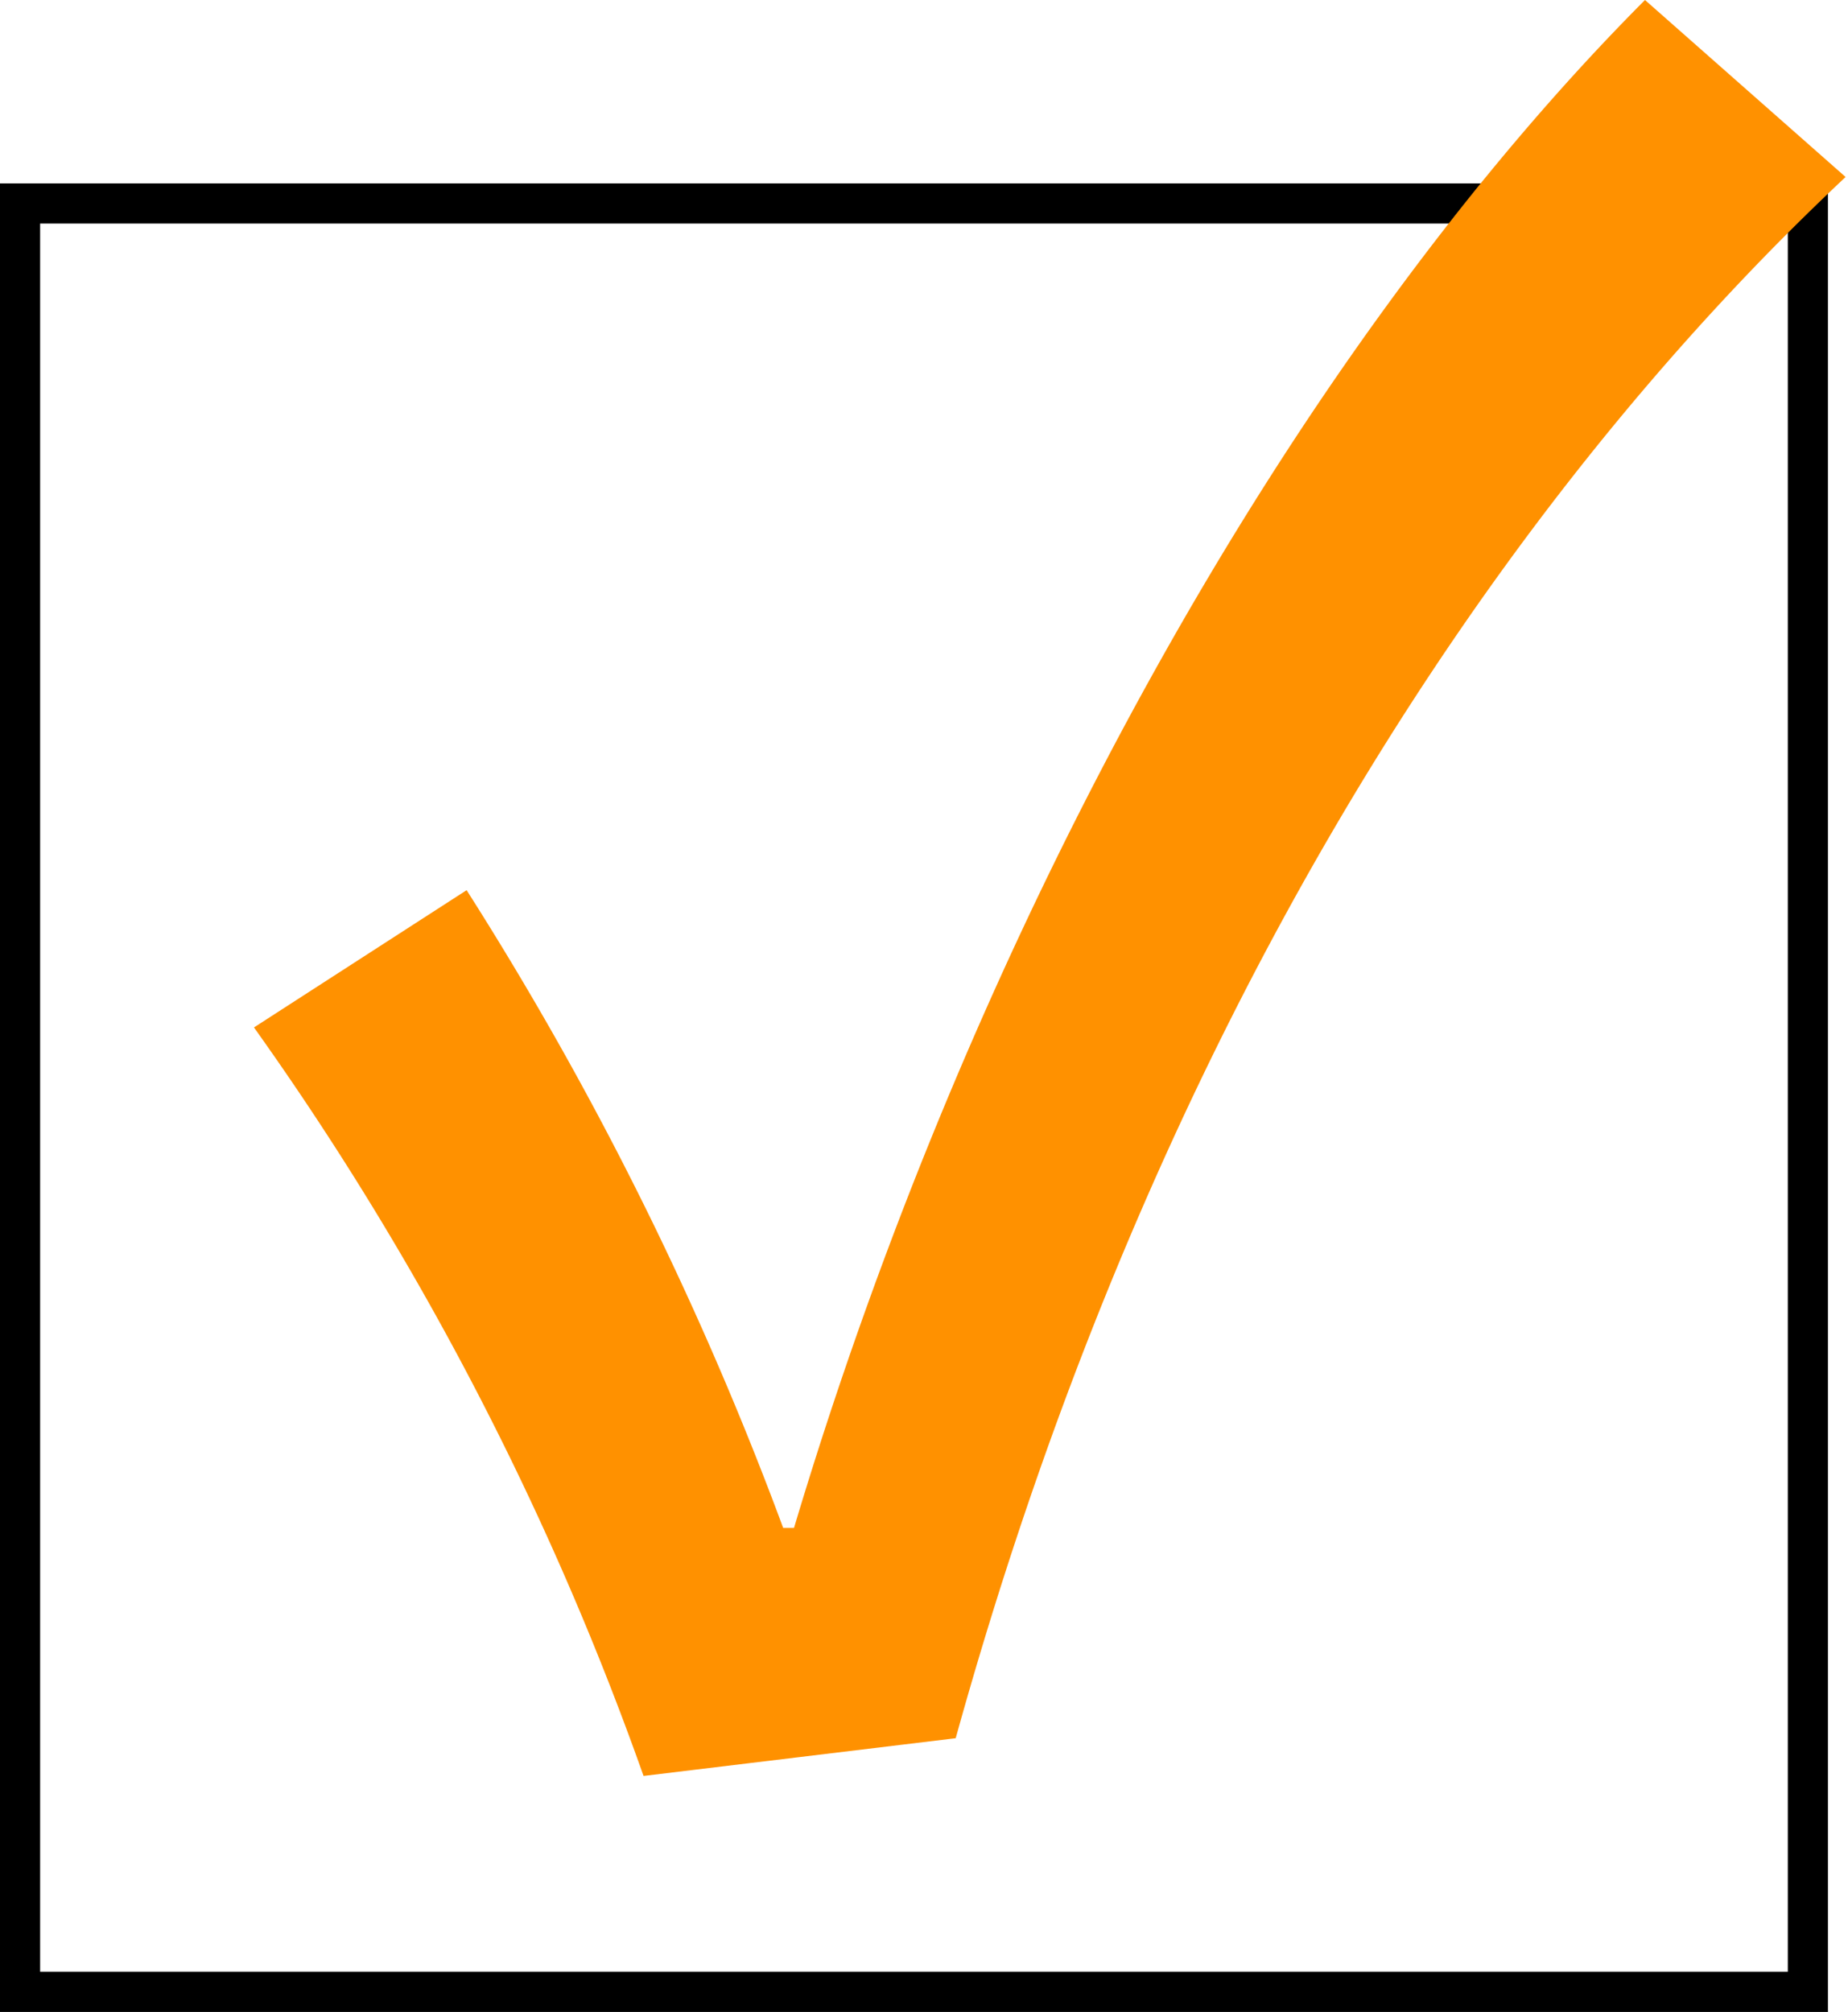
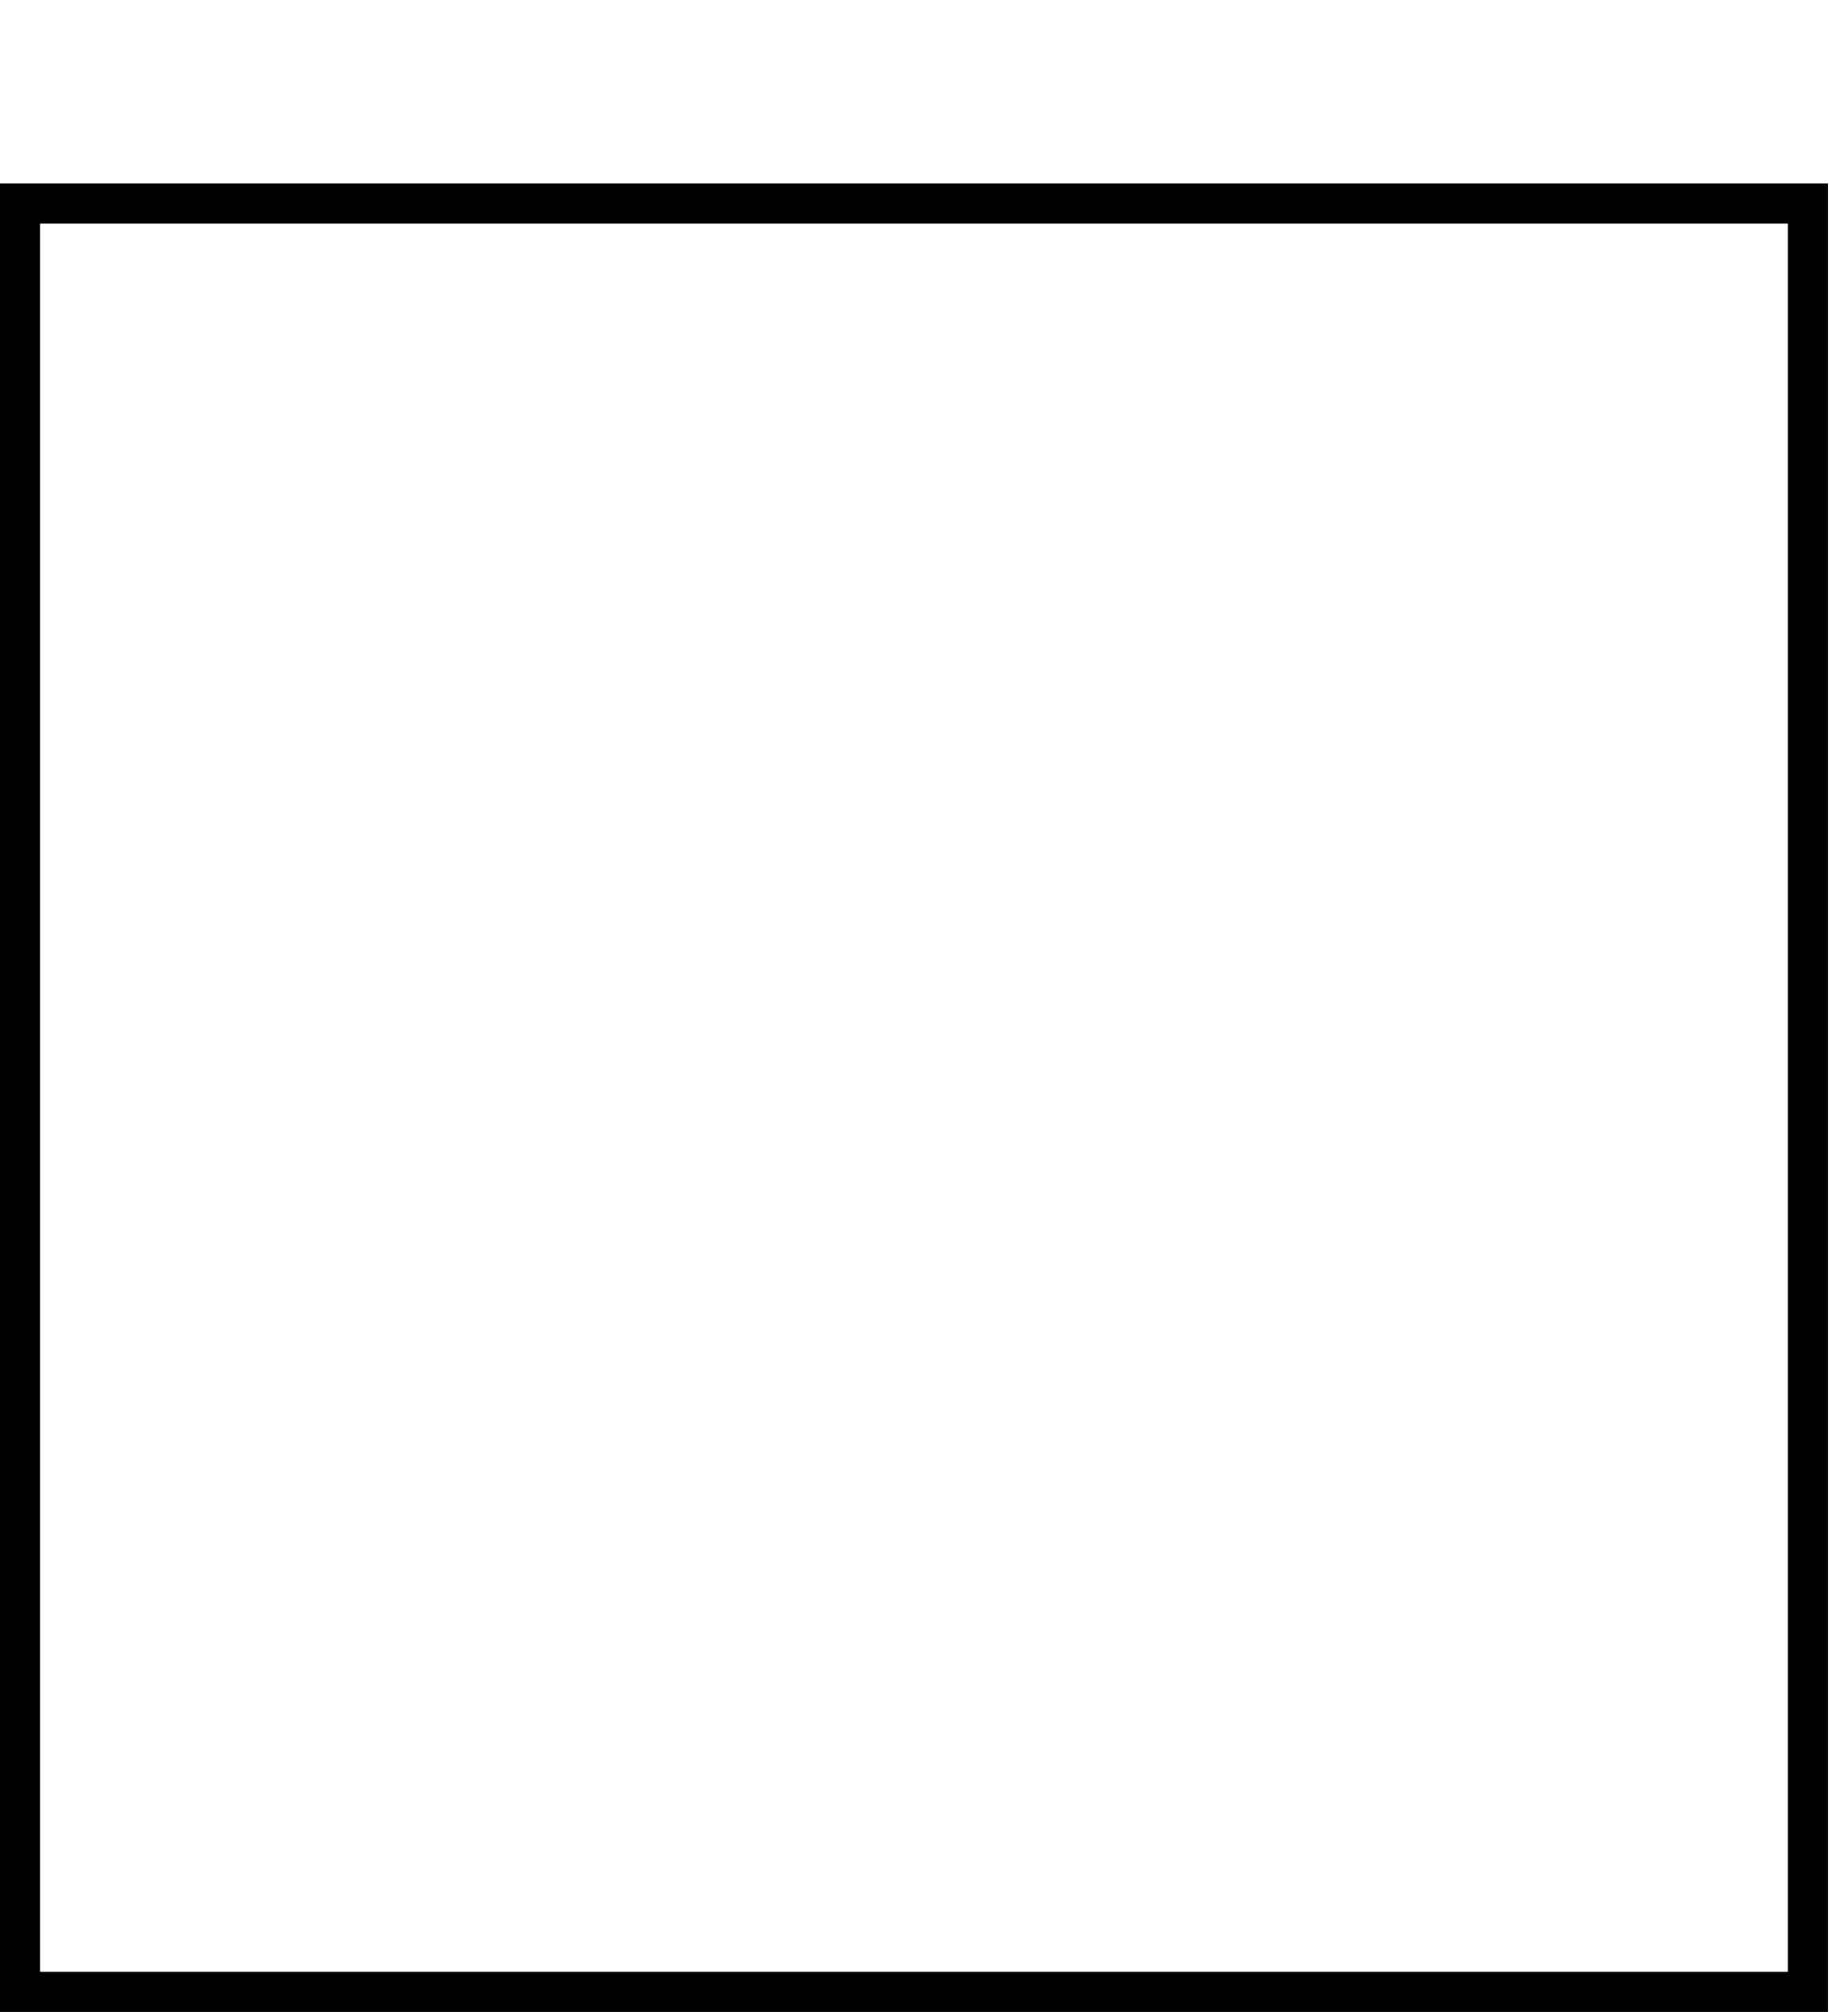
<svg xmlns="http://www.w3.org/2000/svg" viewBox="0 0 46.06 50.13">
  <defs>
    <style>.cls-1{fill:none;stroke:#000;stroke-miterlimit:10;}.cls-2{fill:#ff9100;}</style>
  </defs>
  <title>アセット 2</title>
  <g id="レイヤー_2" data-name="レイヤー 2">
    <g id="レイヤー_1-2" data-name="レイヤー 1">
      <rect class="cls-1" x="0.5" y="5.07" width="44.56" height="44.56" />
-       <path class="cls-2" d="M6.33,25.6l5.3-3.42a83.61,83.61,0,0,1,7.89,15.89h.27C24.26,23.12,32.15,8.88,41,0l5,4.41c-8.83,8.28-17.27,21.19-22.18,38.9l-7.78.94A75.55,75.55,0,0,0,6.33,25.6Z" />
    </g>
  </g>
</svg>